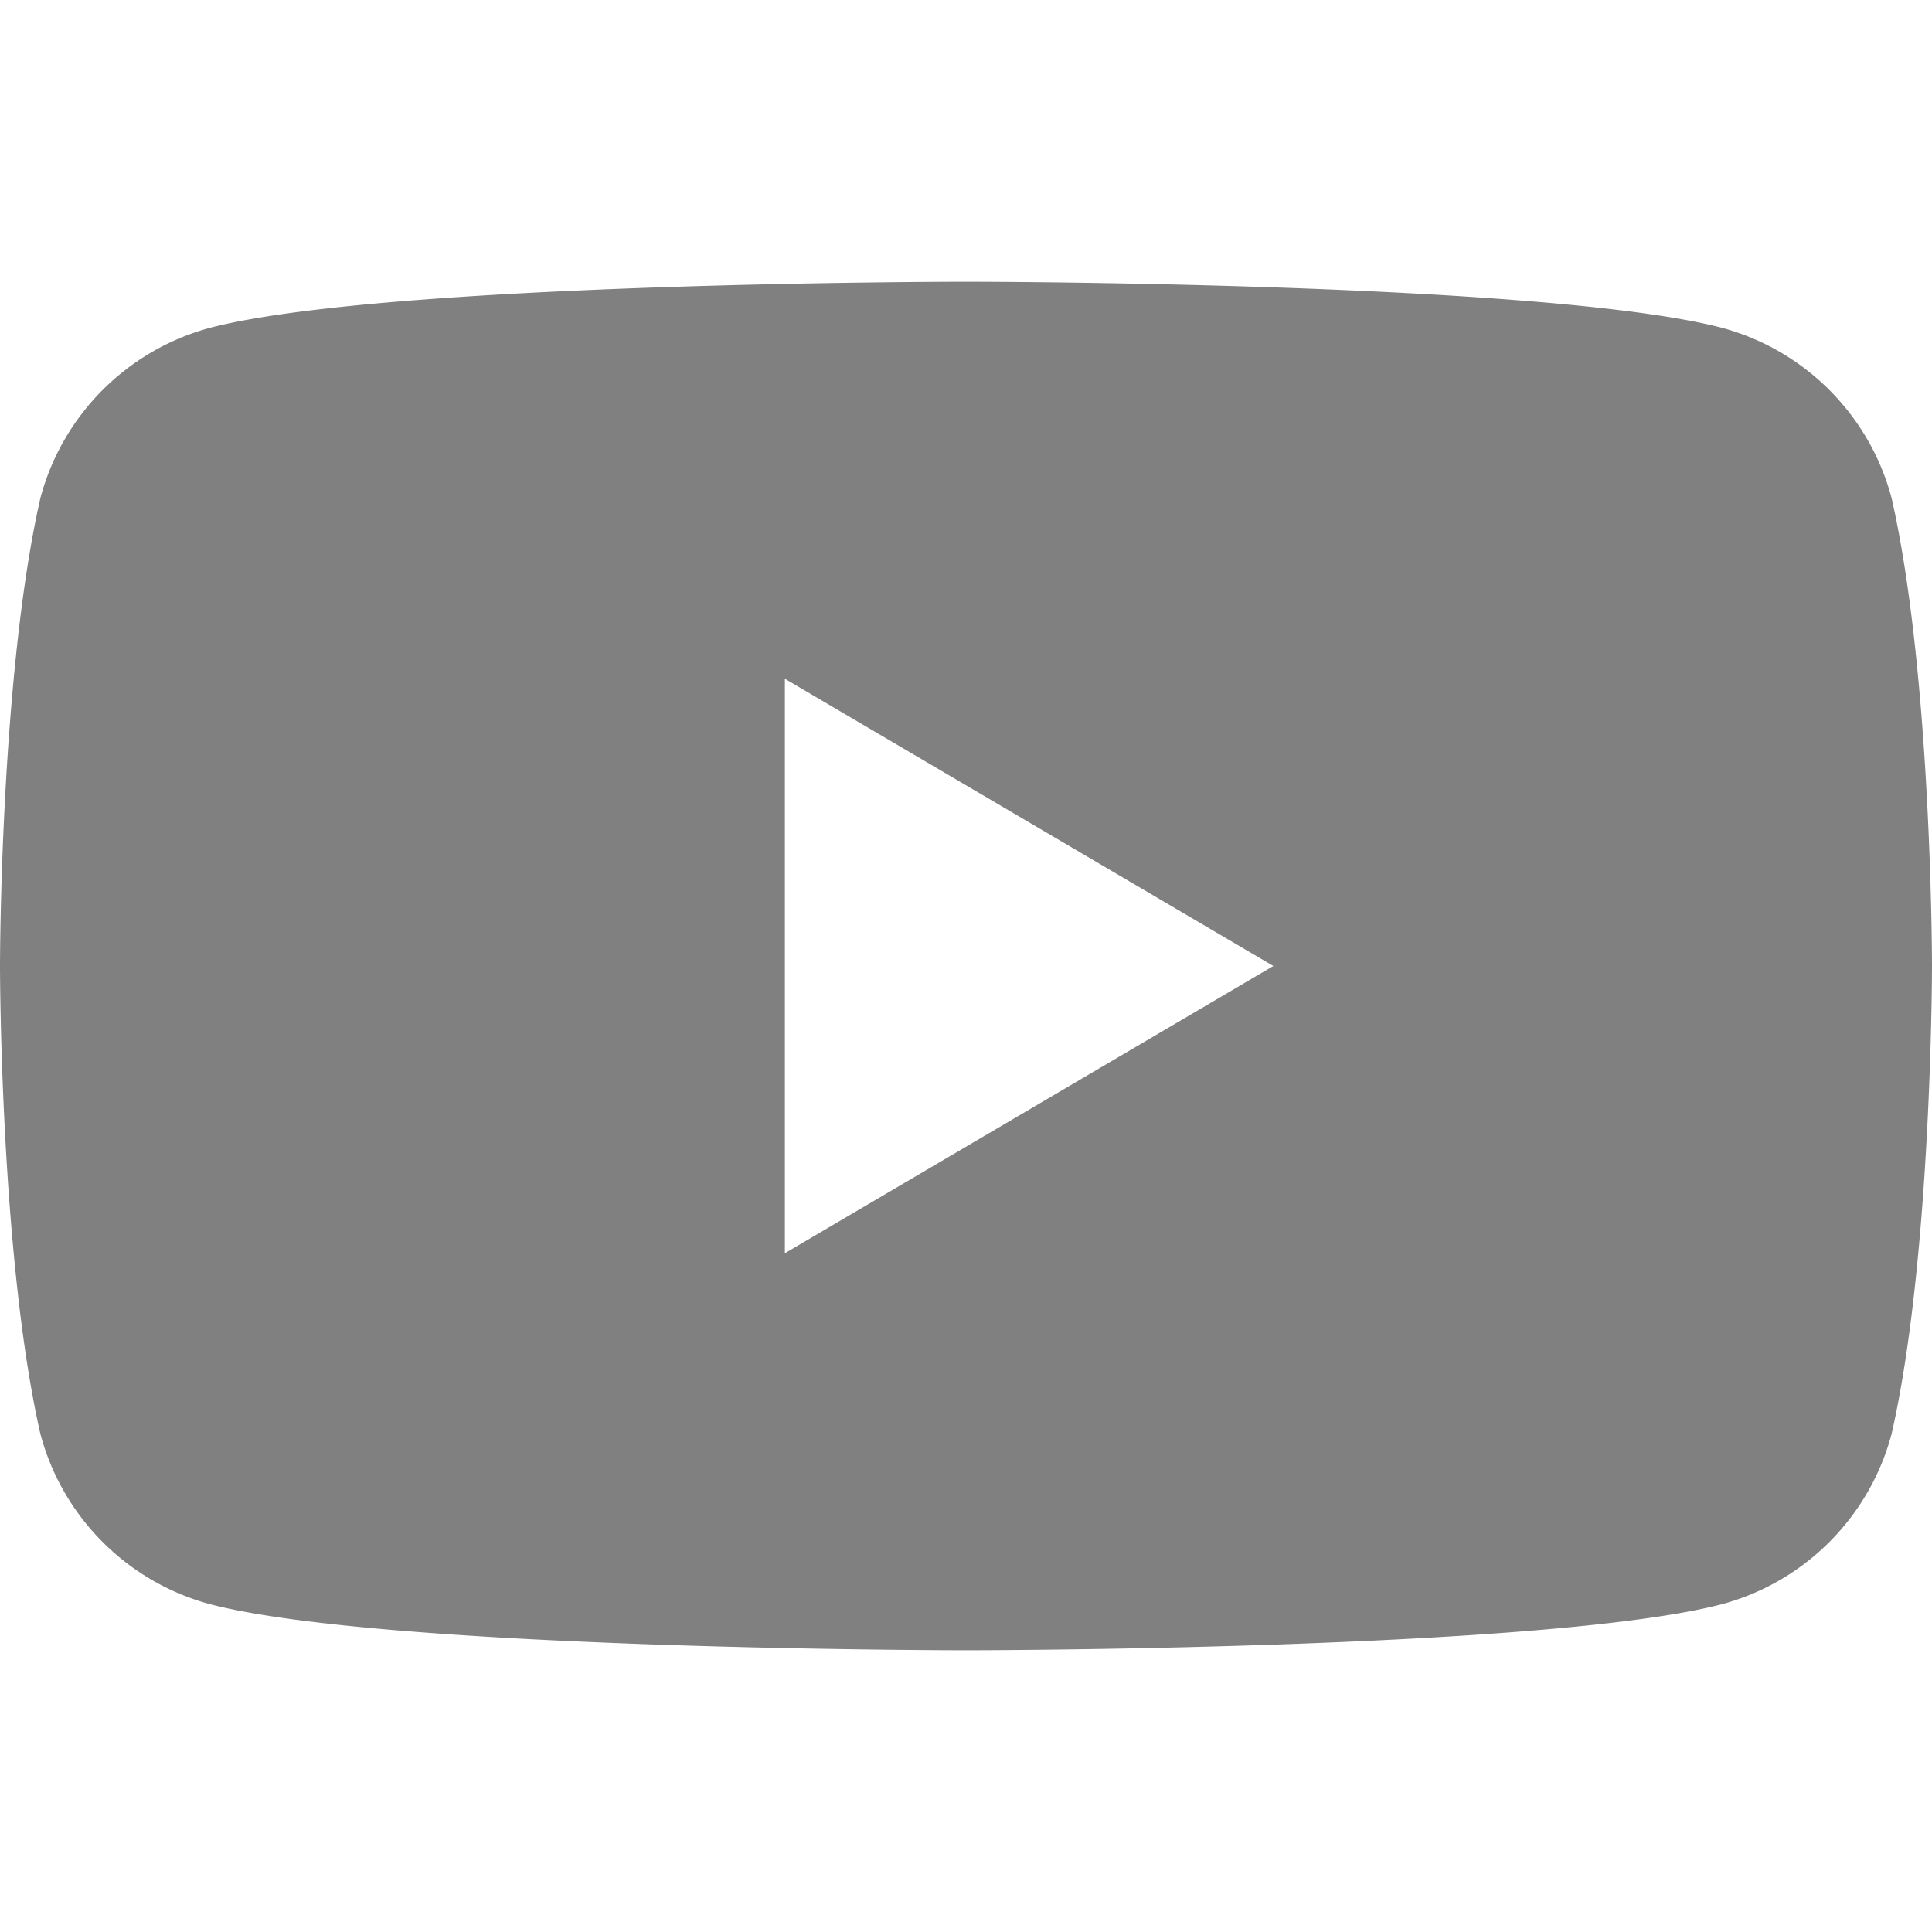
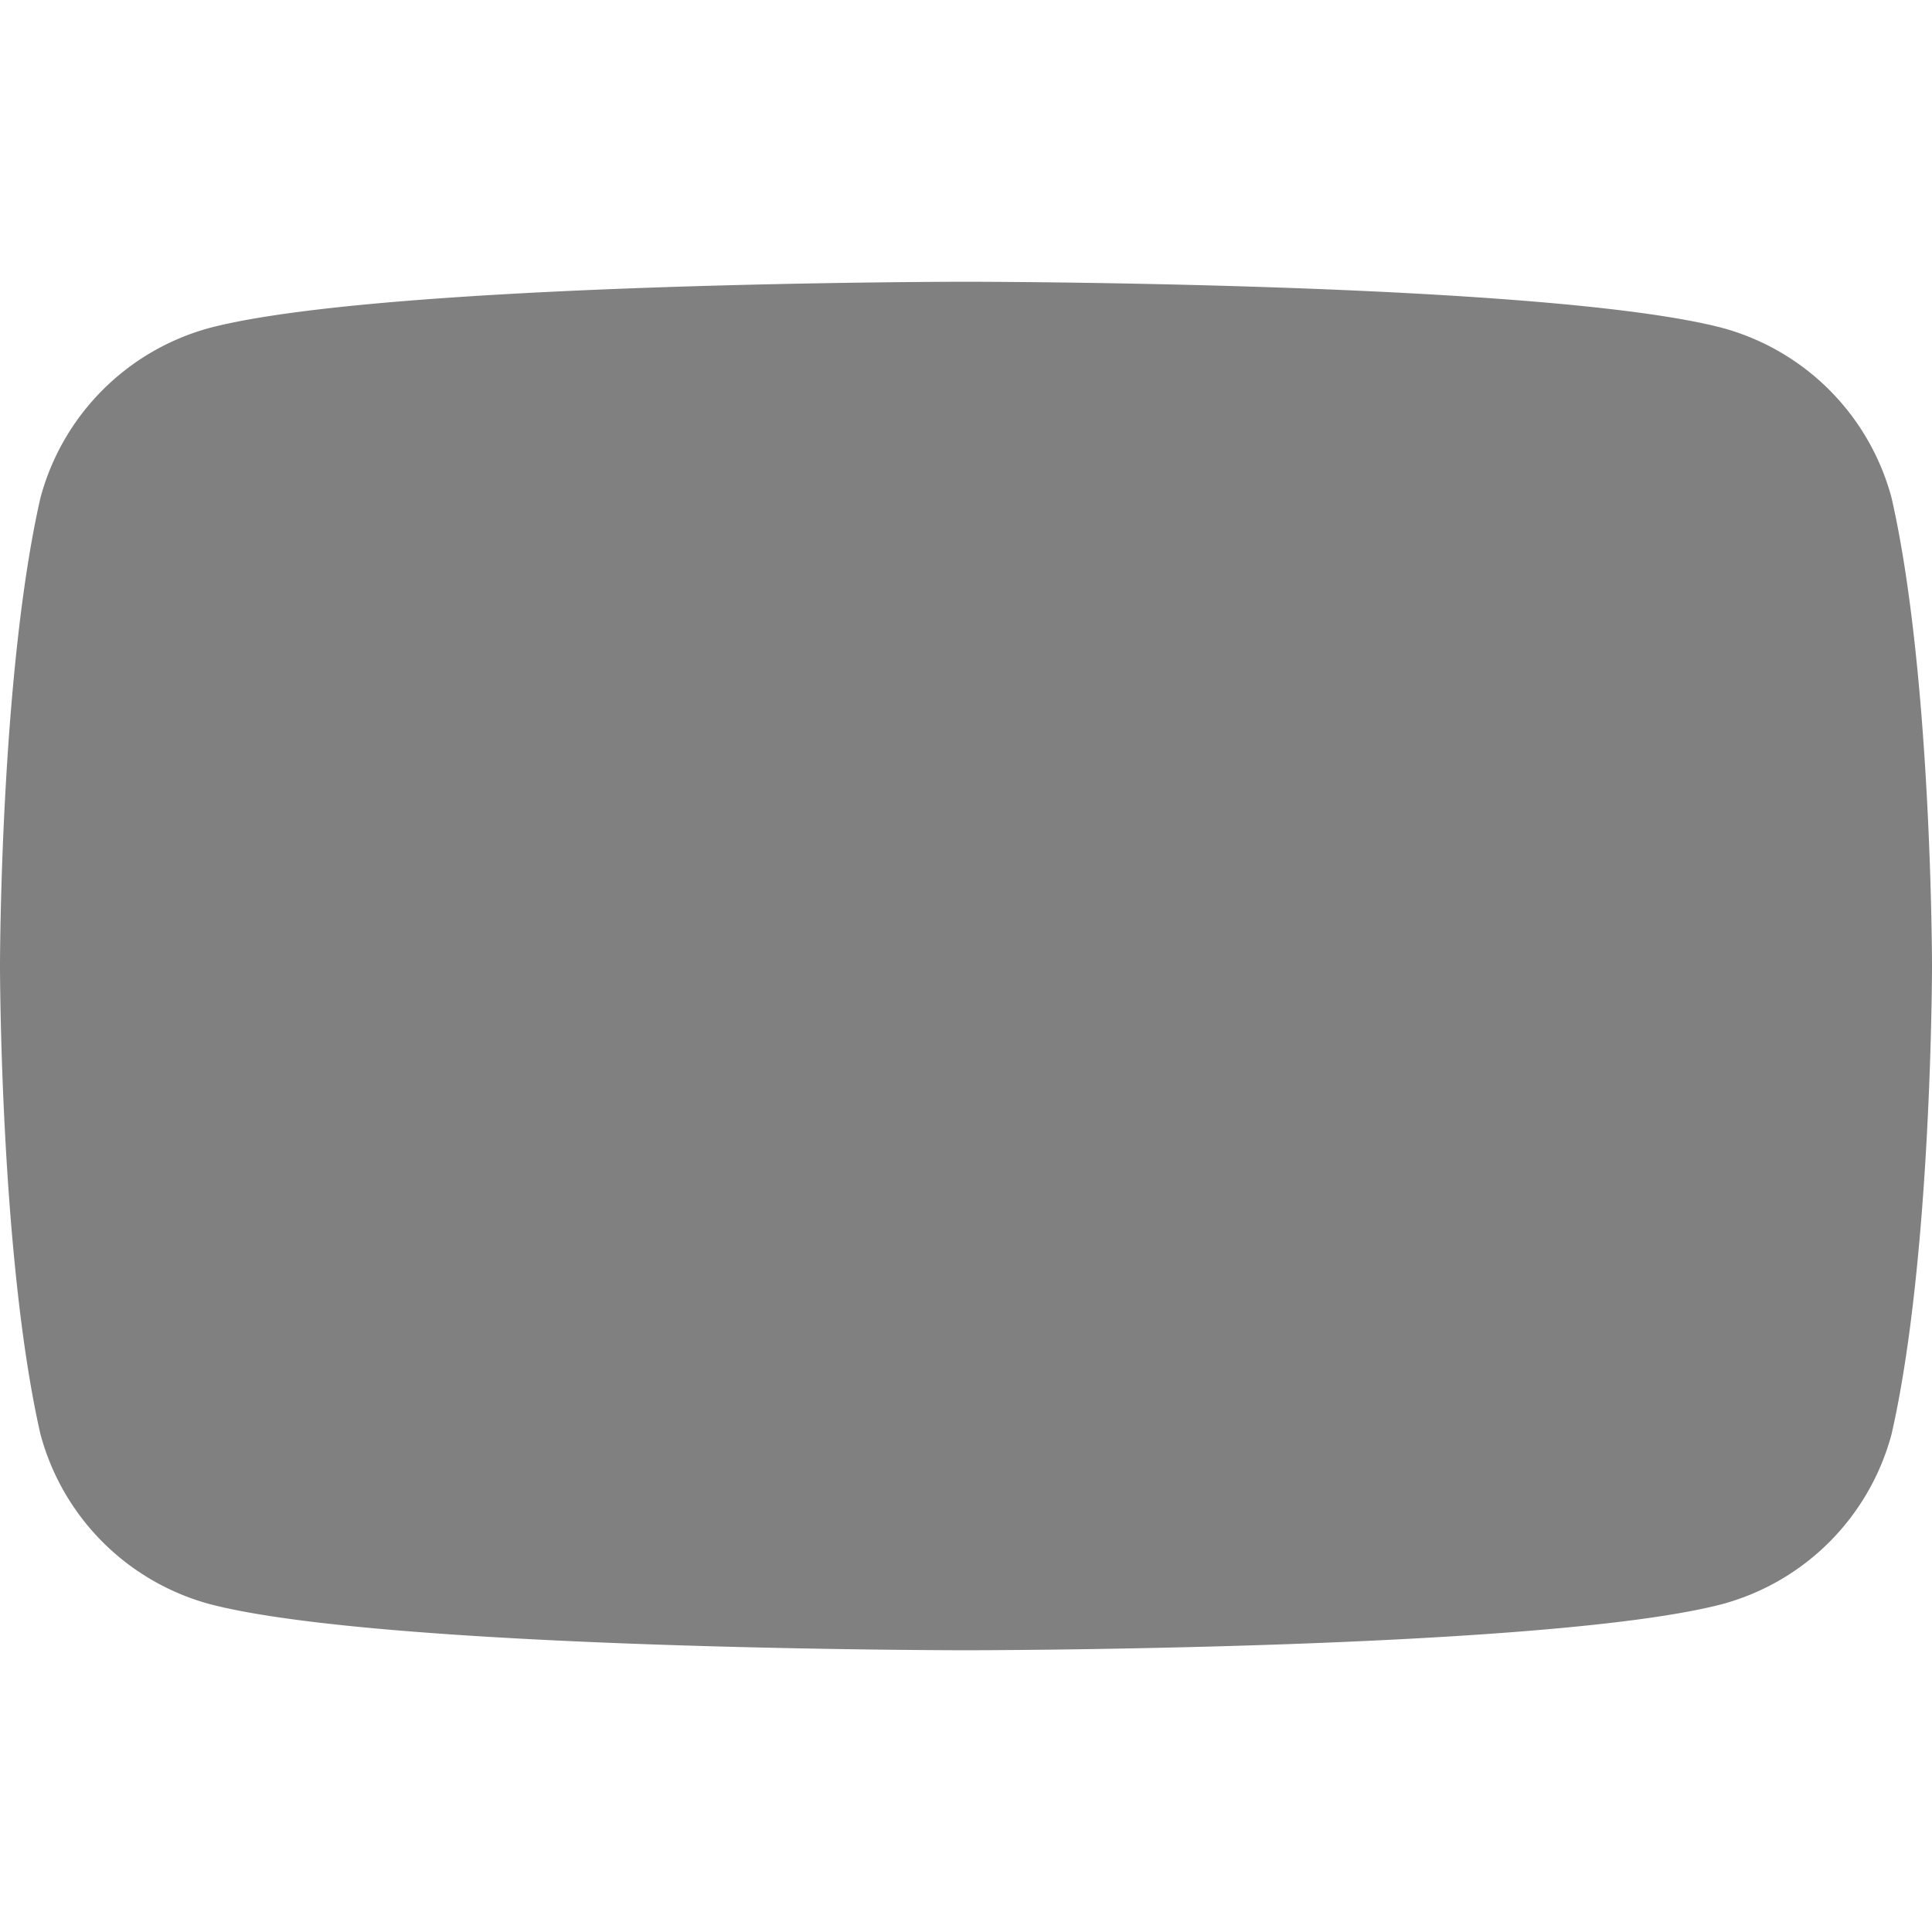
<svg xmlns="http://www.w3.org/2000/svg" className="h-6 w-6" fill="gray" viewBox="0 0 24 24">
-   <path d="M23.498 6.186a2.986 2.986 0 00-2.104-2.113C19.2 3.5 12 3.5 12 3.5s-7.2 0-9.394.573A2.986 2.986 0 00.502 6.186C0 8.387 0 12 0 12s0 3.613.502 5.814a2.986 2.986 0 002.104 2.113C4.8 20.5 12 20.5 12 20.5s7.2 0 9.394-.573a2.986 2.986 0 002.104-2.113C24 15.613 24 12 24 12s0-3.613-.502-5.814zM9.75 15.568V8.432L15.818 12 9.75 15.568z" />
+   <path d="M23.498 6.186a2.986 2.986 0 00-2.104-2.113C19.2 3.5 12 3.5 12 3.5s-7.2 0-9.394.573A2.986 2.986 0 00.502 6.186C0 8.387 0 12 0 12s0 3.613.502 5.814a2.986 2.986 0 002.104 2.113C4.8 20.5 12 20.5 12 20.5s7.2 0 9.394-.573a2.986 2.986 0 002.104-2.113C24 15.613 24 12 24 12s0-3.613-.502-5.814zM9.75 15.568V8.432z" />
</svg>